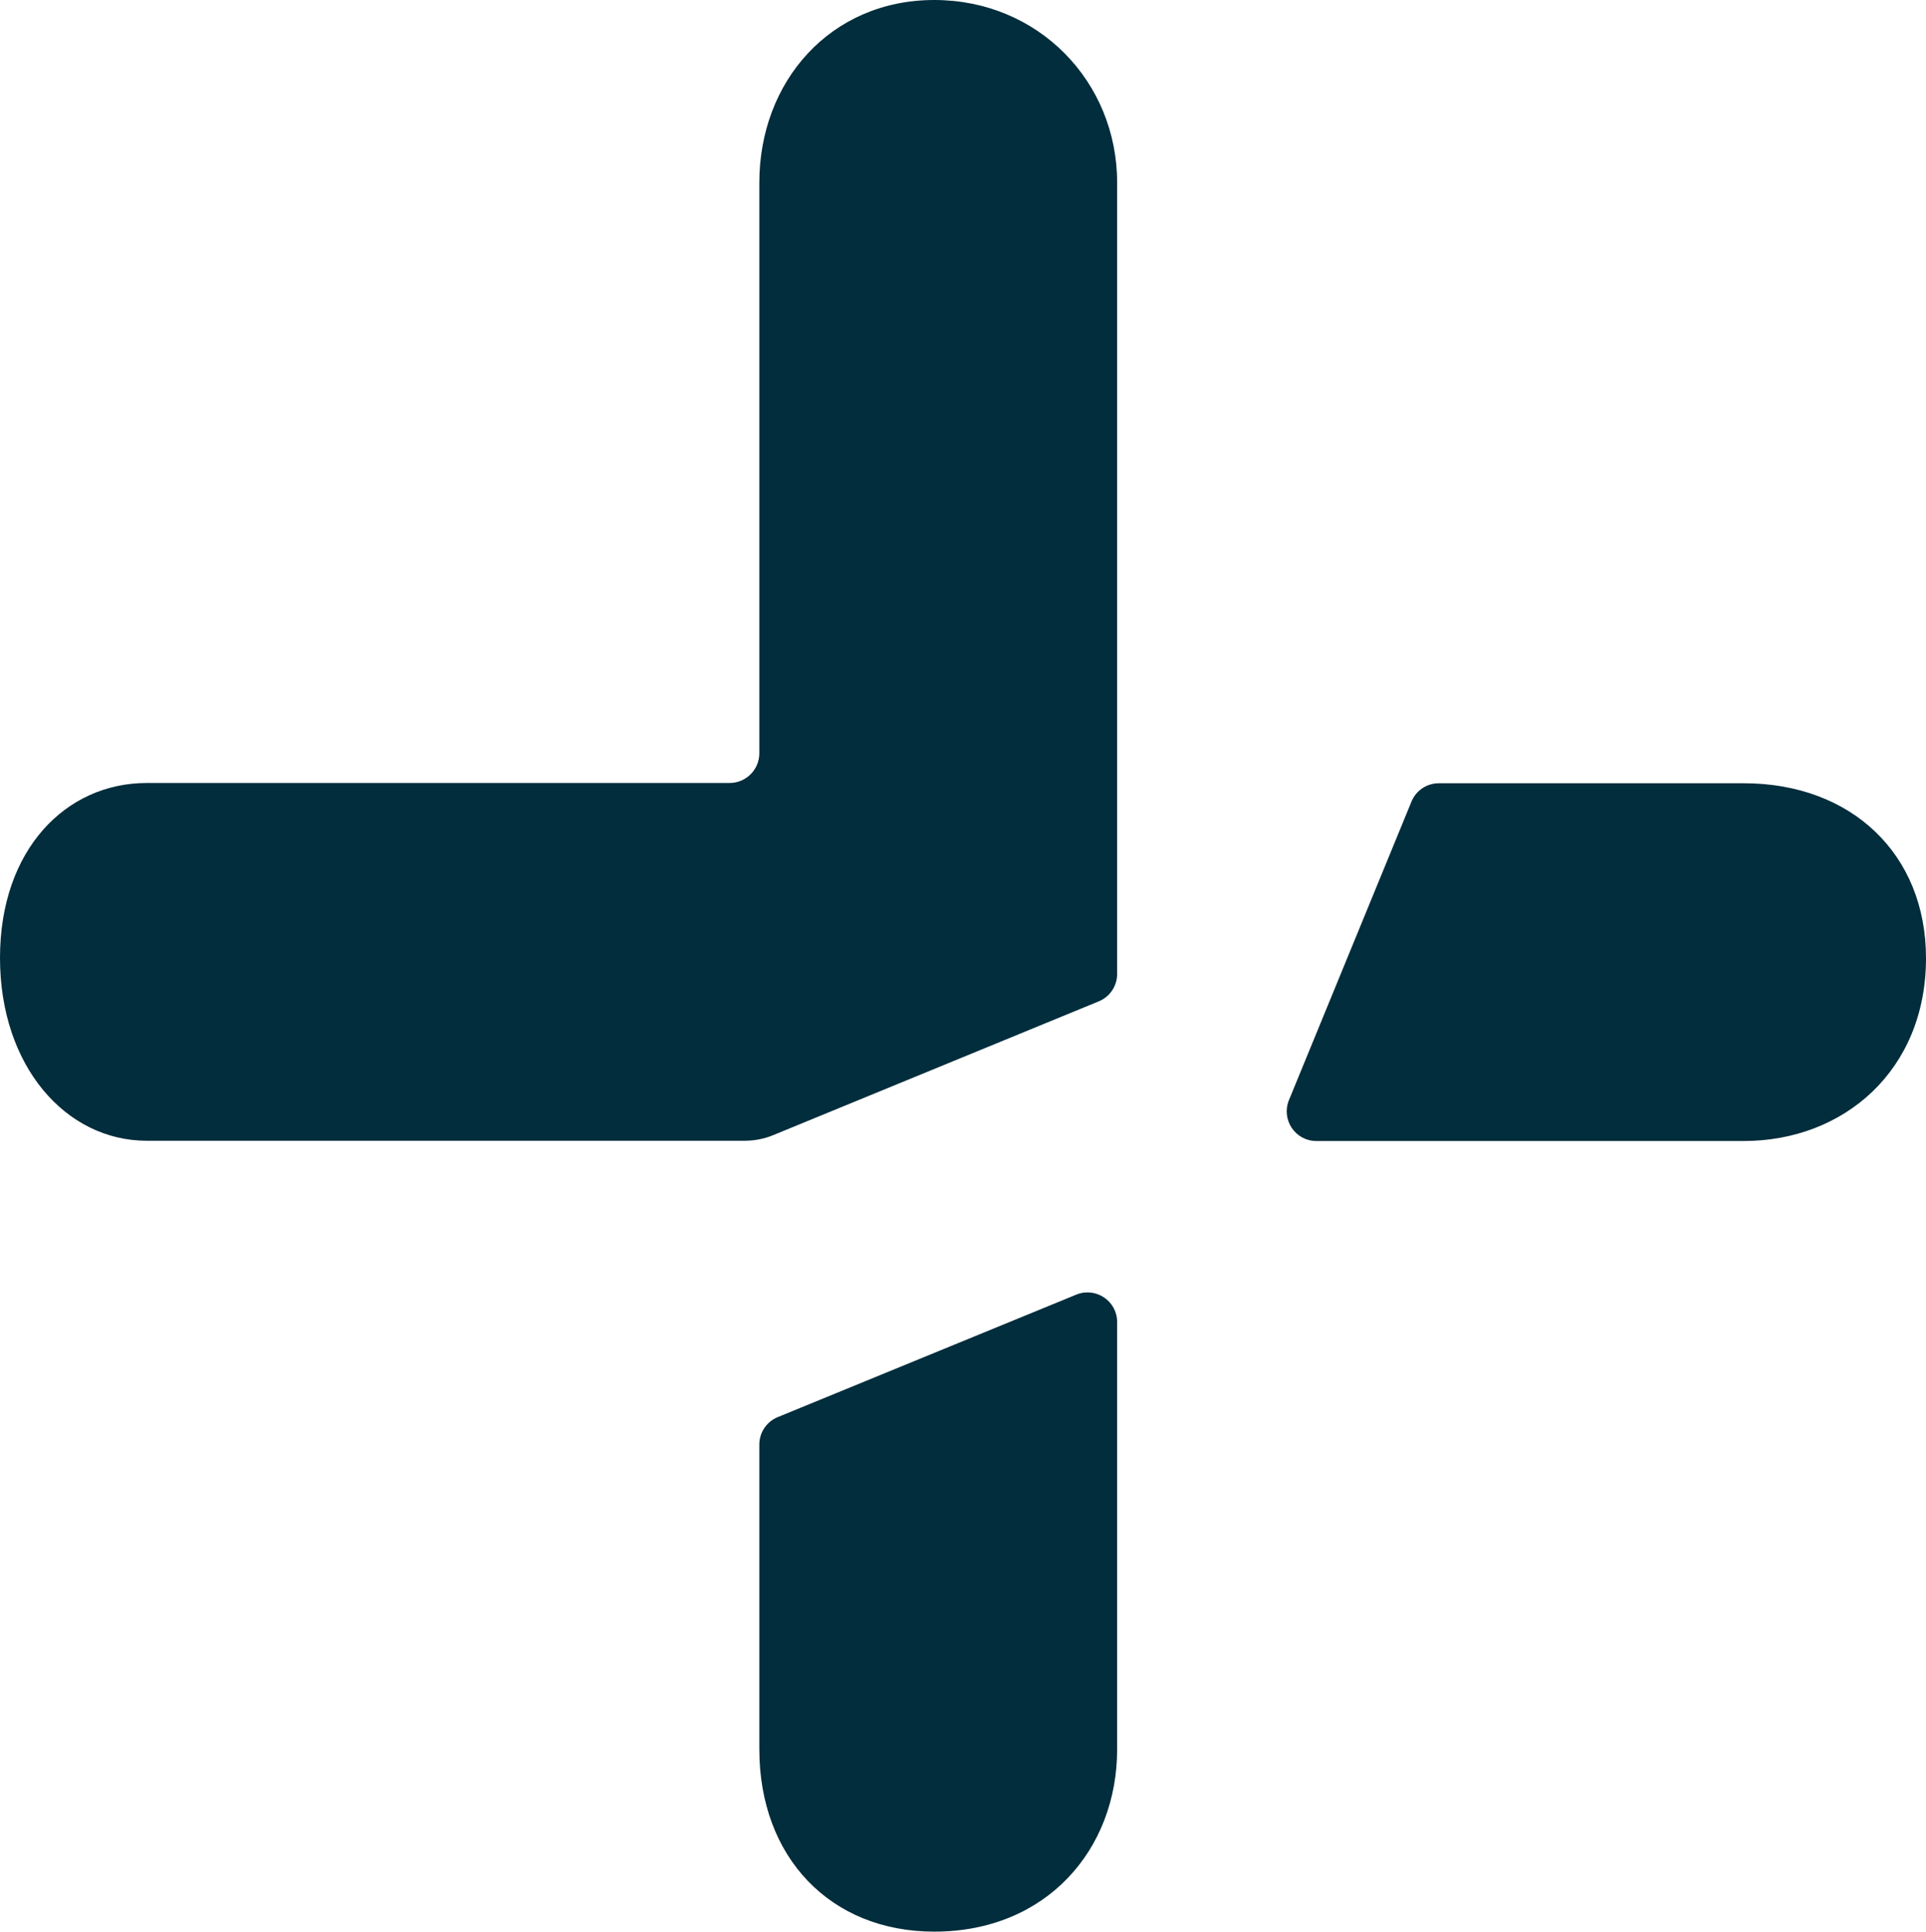
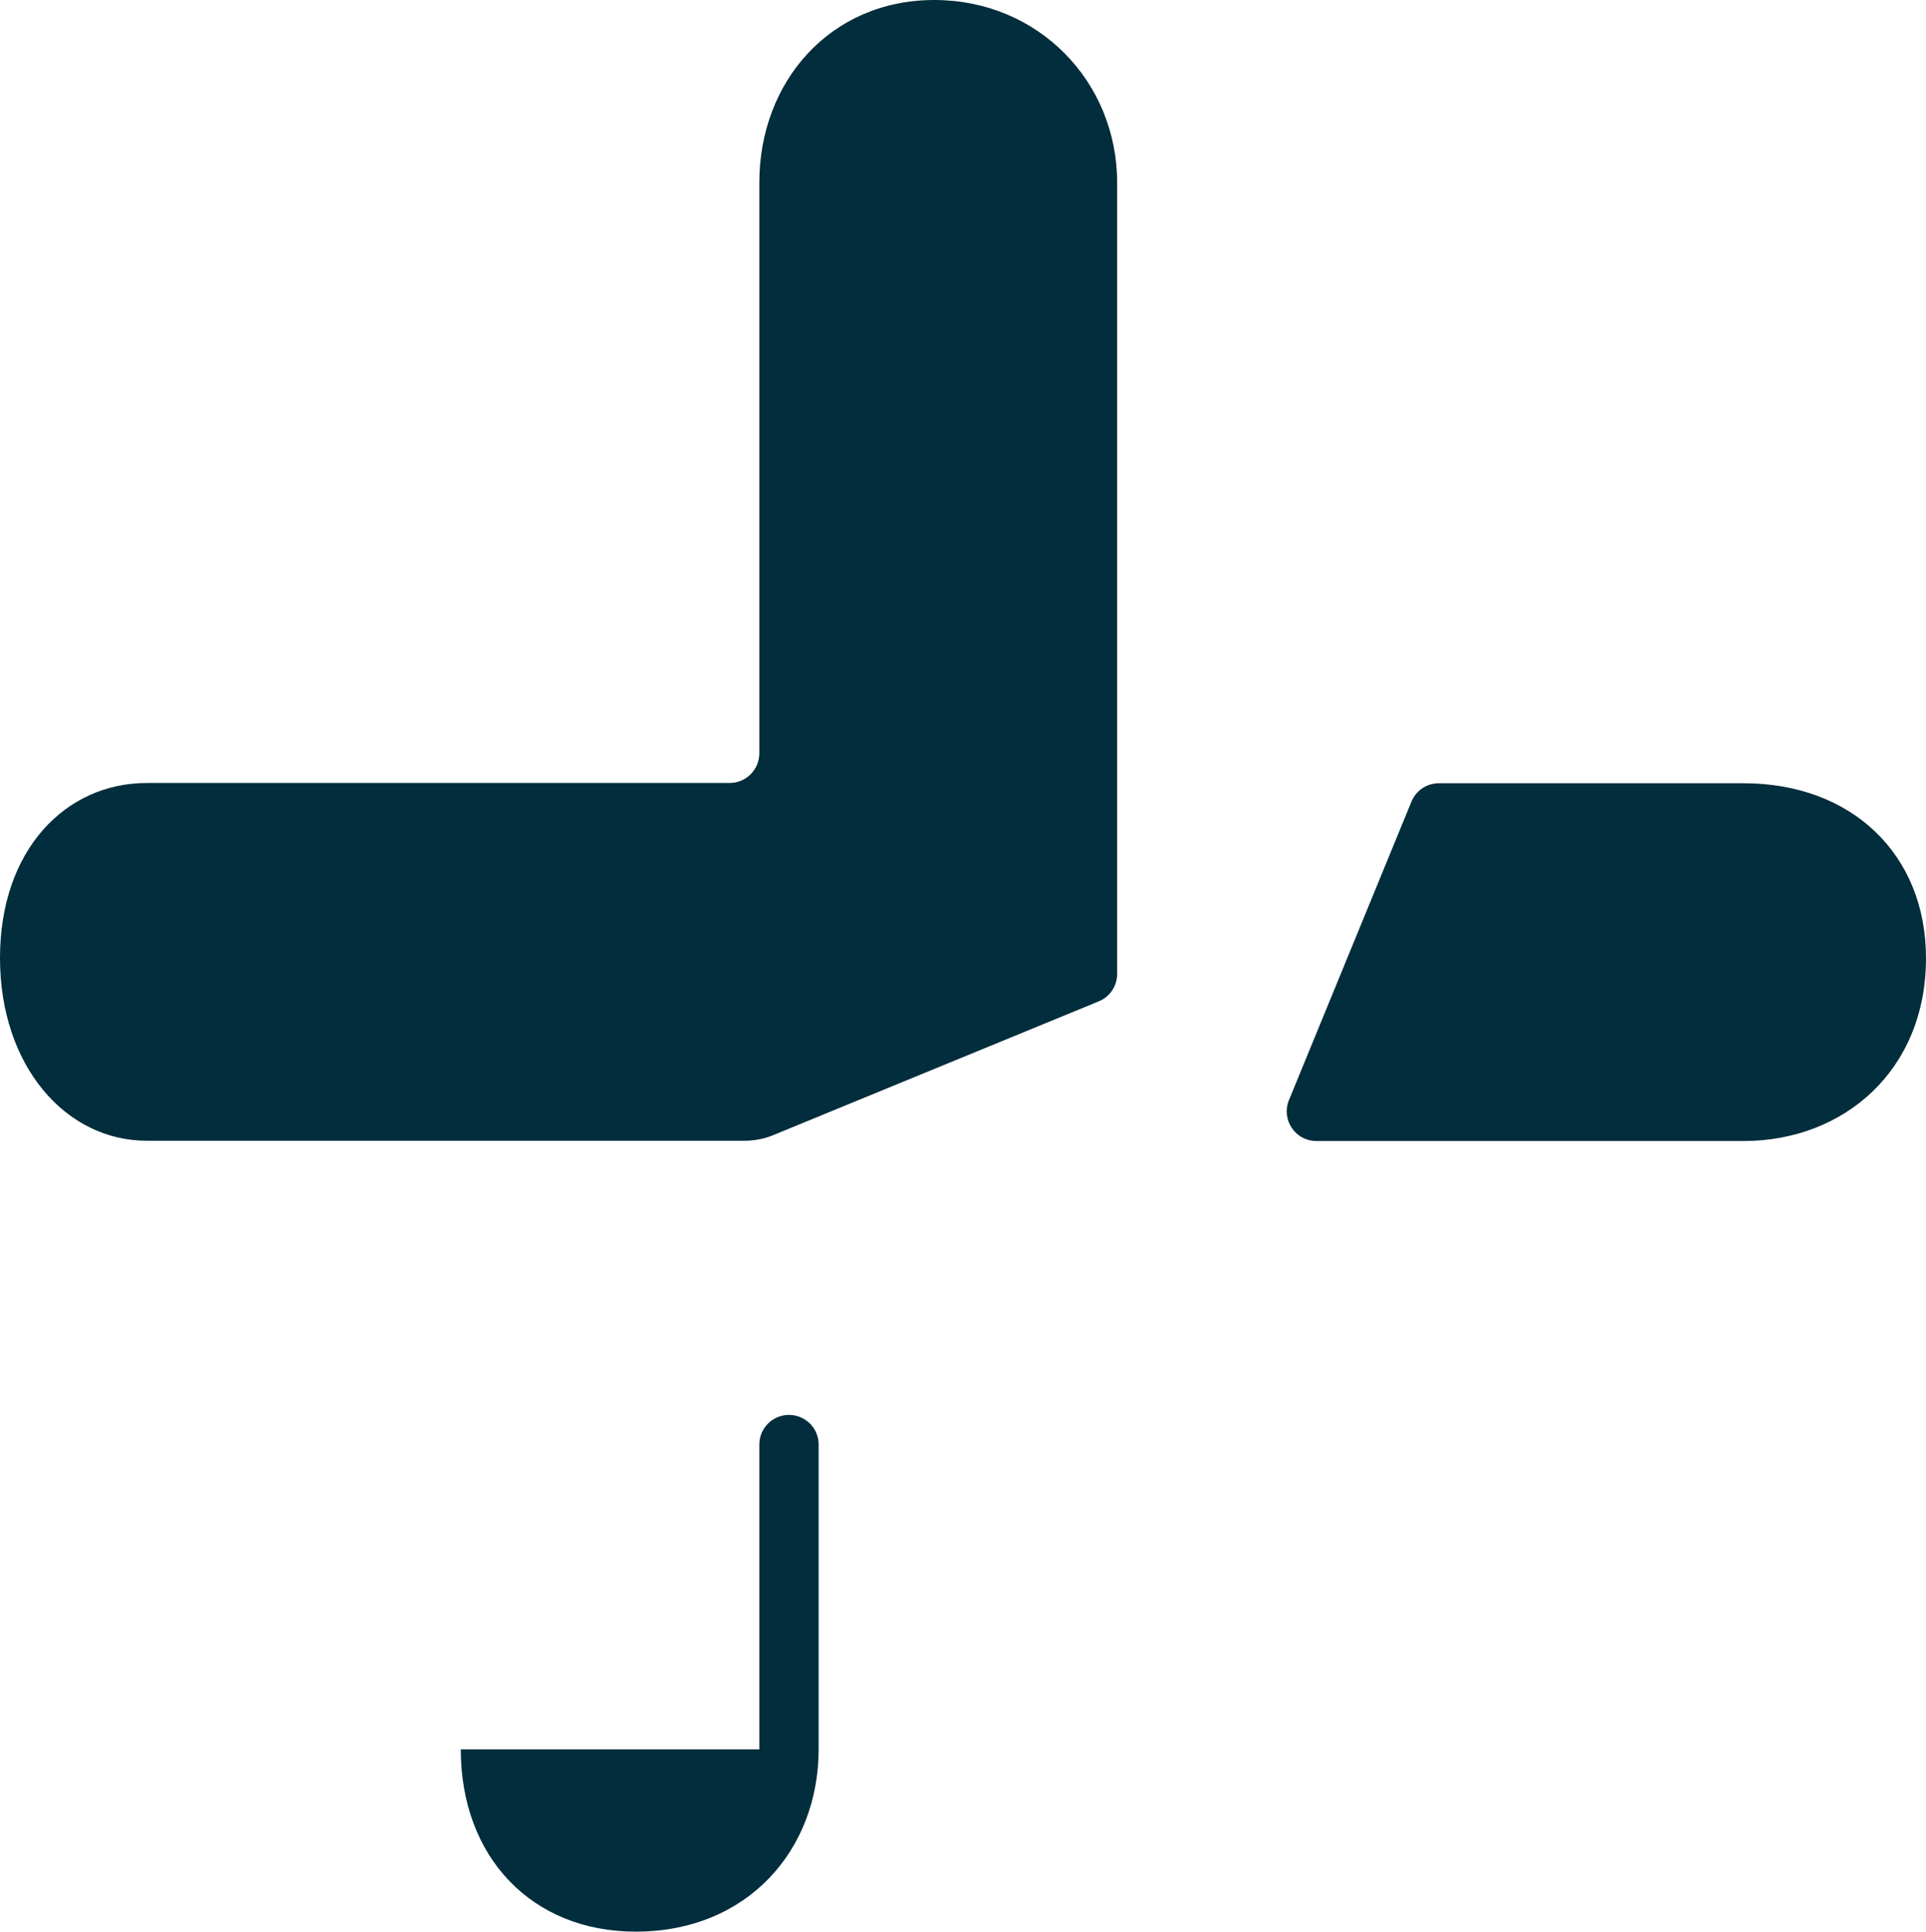
<svg xmlns="http://www.w3.org/2000/svg" data-name="Vrstva 2" viewBox="0 0 73.1 73.32">
-   <path d="M28.82 66.4V54.83c0-.46.28-.87.7-1.04l11.33-4.65c.74-.3 1.55.24 1.55 1.04V66.4c0 3.81-2.69 6.92-6.94 6.92-3.95 0-6.64-2.83-6.64-6.92Zm37.36-36.67H54.61c-.46 0-.87.28-1.04.7l-4.65 11.33c-.3.74.24 1.55 1.04 1.55h16.22c3.81 0 6.92-2.69 6.92-6.94 0-3.95-2.83-6.64-6.92-6.64ZM42.4 6.93v30.04c0 .46-.28.87-.7 1.04l-12.36 5.08c-.34.14-.71.21-1.08.21H5.57C2.5 43.3 0 40.47 0 36.36s2.5-6.64 5.57-6.64h22.12c.62 0 1.13-.5 1.13-1.13V6.93C28.82 3.1 31.51 0 35.46 0s6.94 3.1 6.94 6.93Z" style="fill:#012d3c" data-name="Vrstva 1" />
+   <path d="M28.82 66.4V54.83c0-.46.28-.87.7-1.04c.74-.3 1.55.24 1.55 1.04V66.4c0 3.81-2.69 6.92-6.94 6.92-3.95 0-6.64-2.83-6.64-6.92Zm37.36-36.67H54.61c-.46 0-.87.28-1.04.7l-4.65 11.33c-.3.74.24 1.55 1.04 1.55h16.22c3.81 0 6.92-2.69 6.92-6.94 0-3.95-2.83-6.64-6.92-6.64ZM42.4 6.93v30.04c0 .46-.28.87-.7 1.04l-12.36 5.08c-.34.14-.71.21-1.08.21H5.57C2.5 43.3 0 40.47 0 36.36s2.5-6.64 5.57-6.64h22.12c.62 0 1.13-.5 1.13-1.13V6.93C28.82 3.1 31.51 0 35.46 0s6.94 3.1 6.94 6.93Z" style="fill:#012d3c" data-name="Vrstva 1" />
</svg>